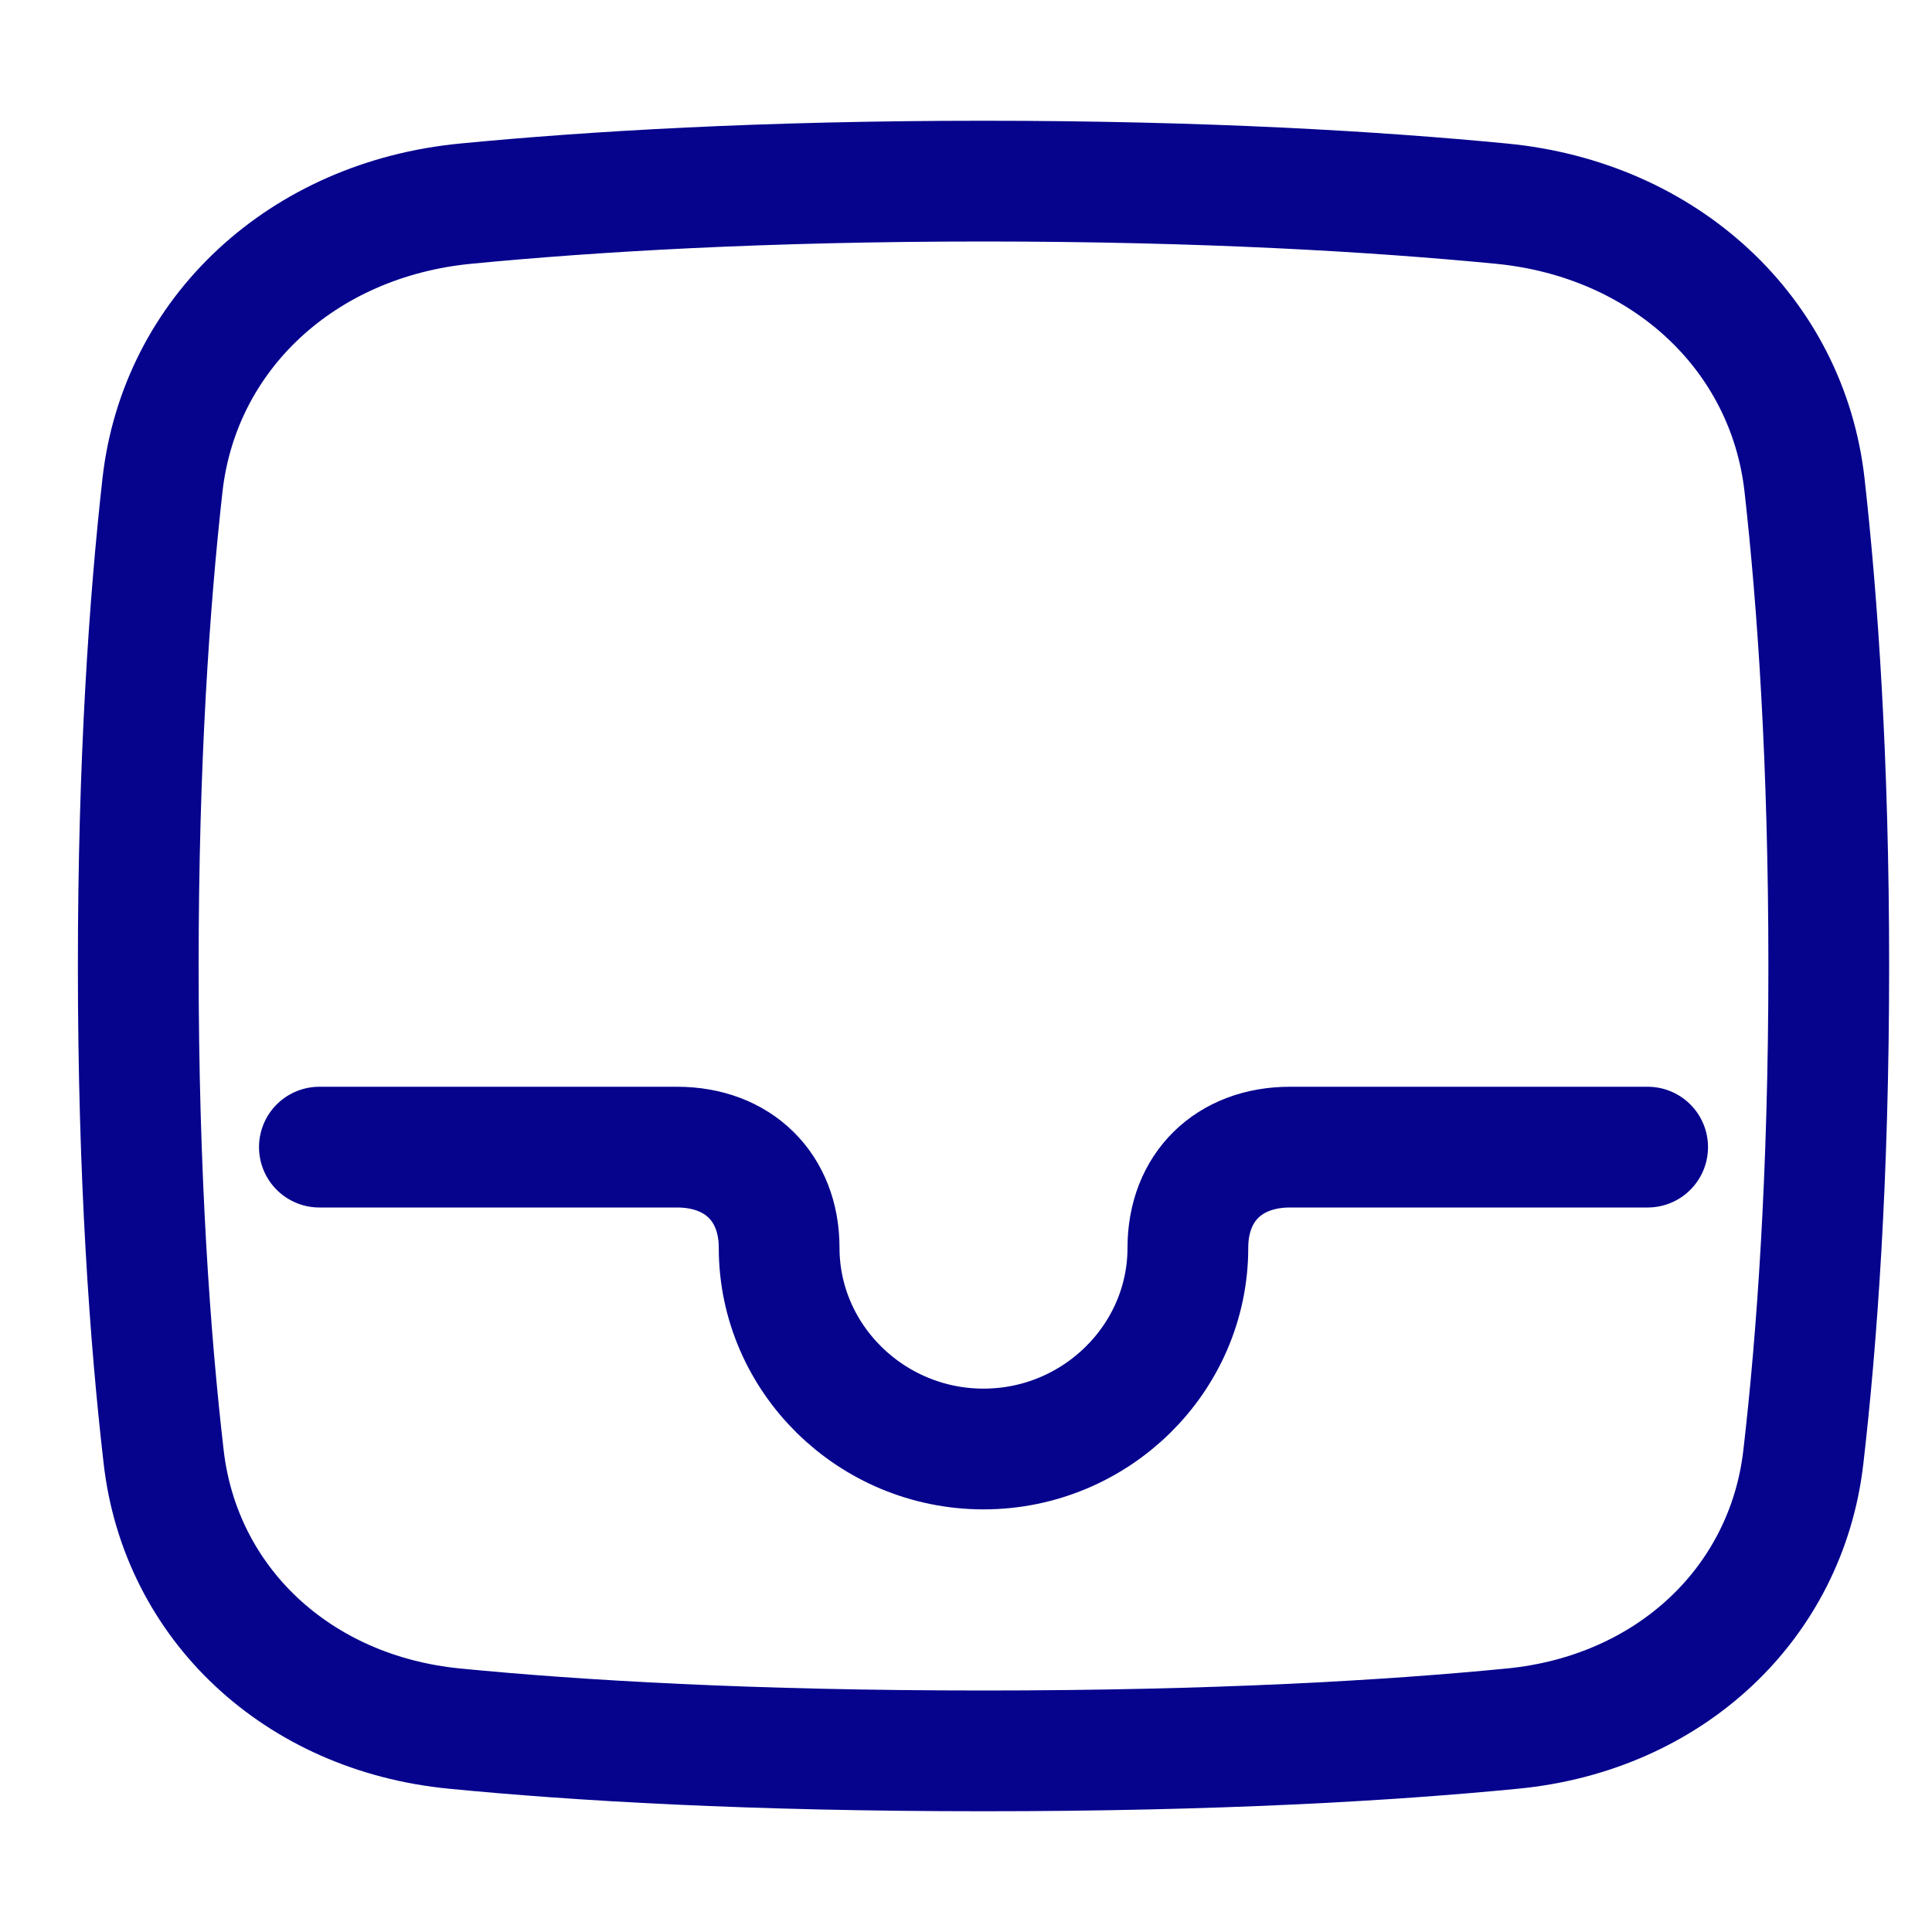
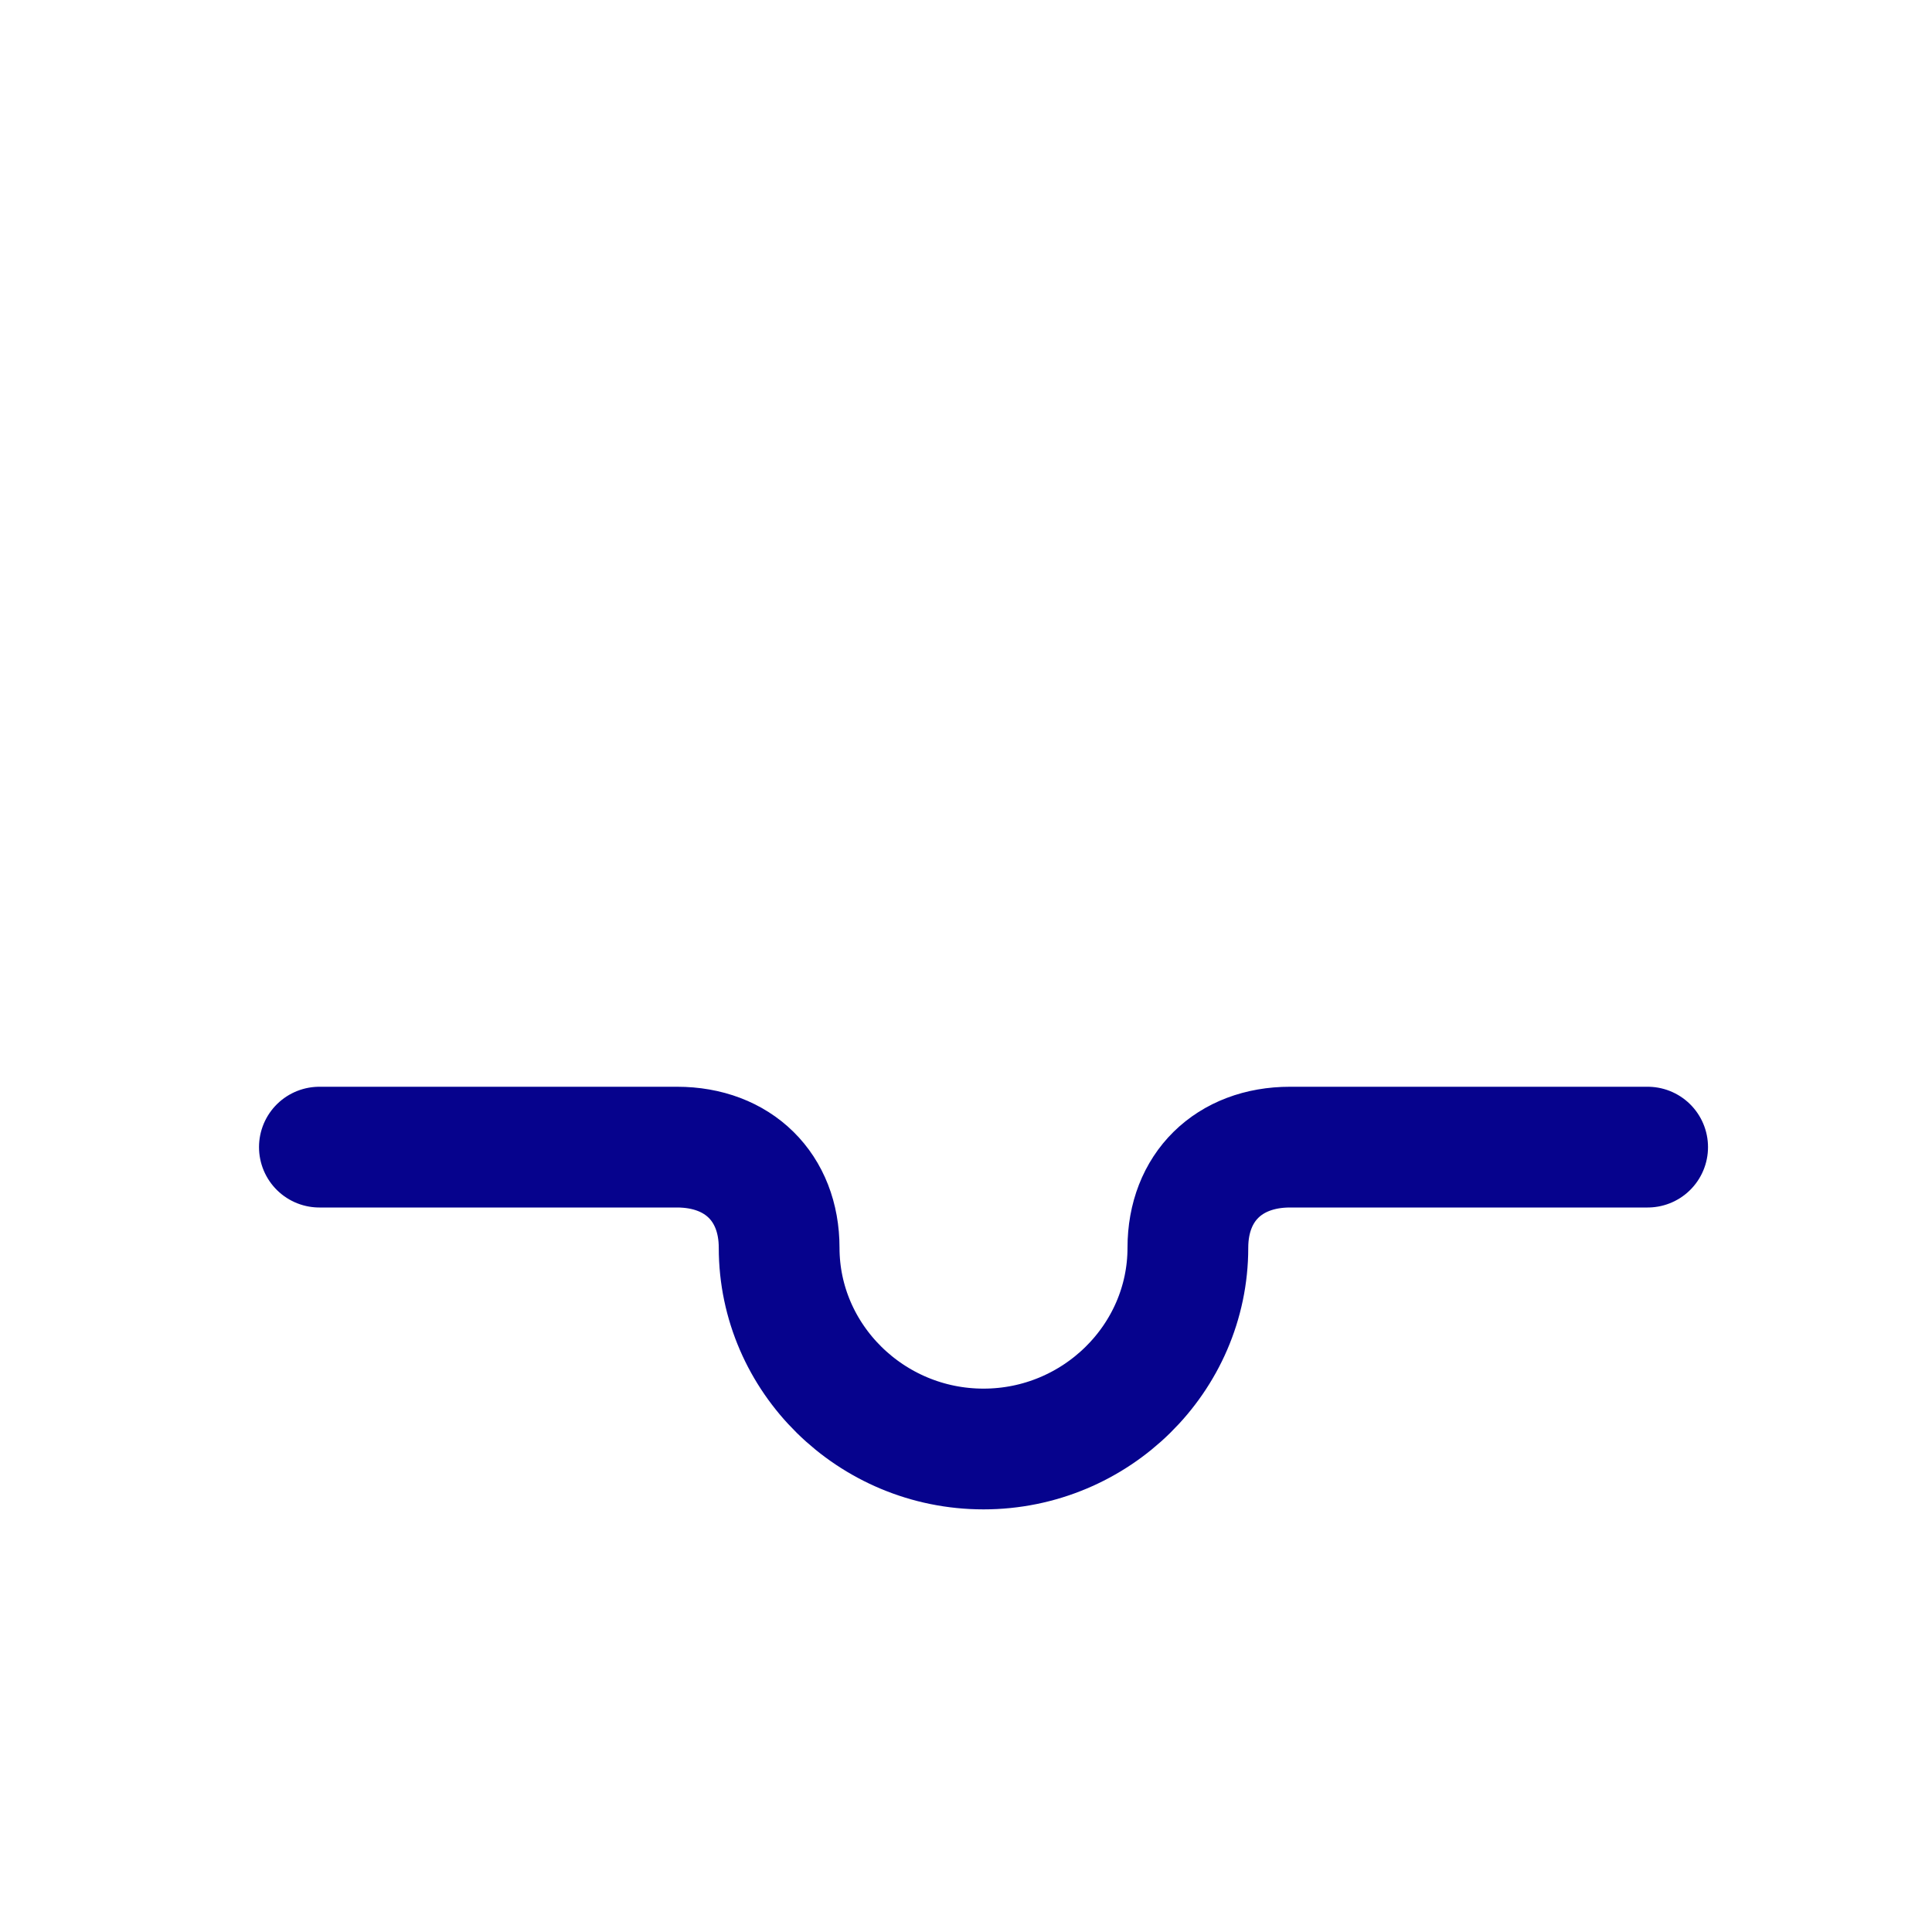
<svg xmlns="http://www.w3.org/2000/svg" width="32" height="32" viewBox="0 0 32 32" fill="none">
-   <path d="M30.29 16C30.29 12.607 30.105 9.966 29.889 8.036C29.607 5.523 27.573 3.634 24.867 3.373C22.788 3.172 19.944 3 16.29 3C12.636 3 9.792 3.172 7.713 3.373C5.007 3.634 2.973 5.523 2.691 8.036C2.475 9.966 2.29 12.607 2.29 16C2.29 19.493 2.486 22.189 2.711 24.133C2.99 26.554 4.919 28.377 7.528 28.631C9.572 28.831 12.441 29 16.29 29C20.139 29 23.008 28.831 25.052 28.631C27.661 28.377 29.59 26.554 29.869 24.133C30.094 22.189 30.29 19.493 30.29 16Z" stroke="#06038D" stroke-width="2" stroke-linecap="round" stroke-linejoin="round" />
  <path d="M5.29 19H11.213C12.229 19 12.905 19.667 12.905 20.667C12.905 22.5 14.428 24 16.29 24C18.152 24 19.675 22.5 19.675 20.667C19.675 19.667 20.352 19 21.367 19H27.29" stroke="#06038D" stroke-width="2" stroke-miterlimit="10" stroke-linecap="round" />
</svg>